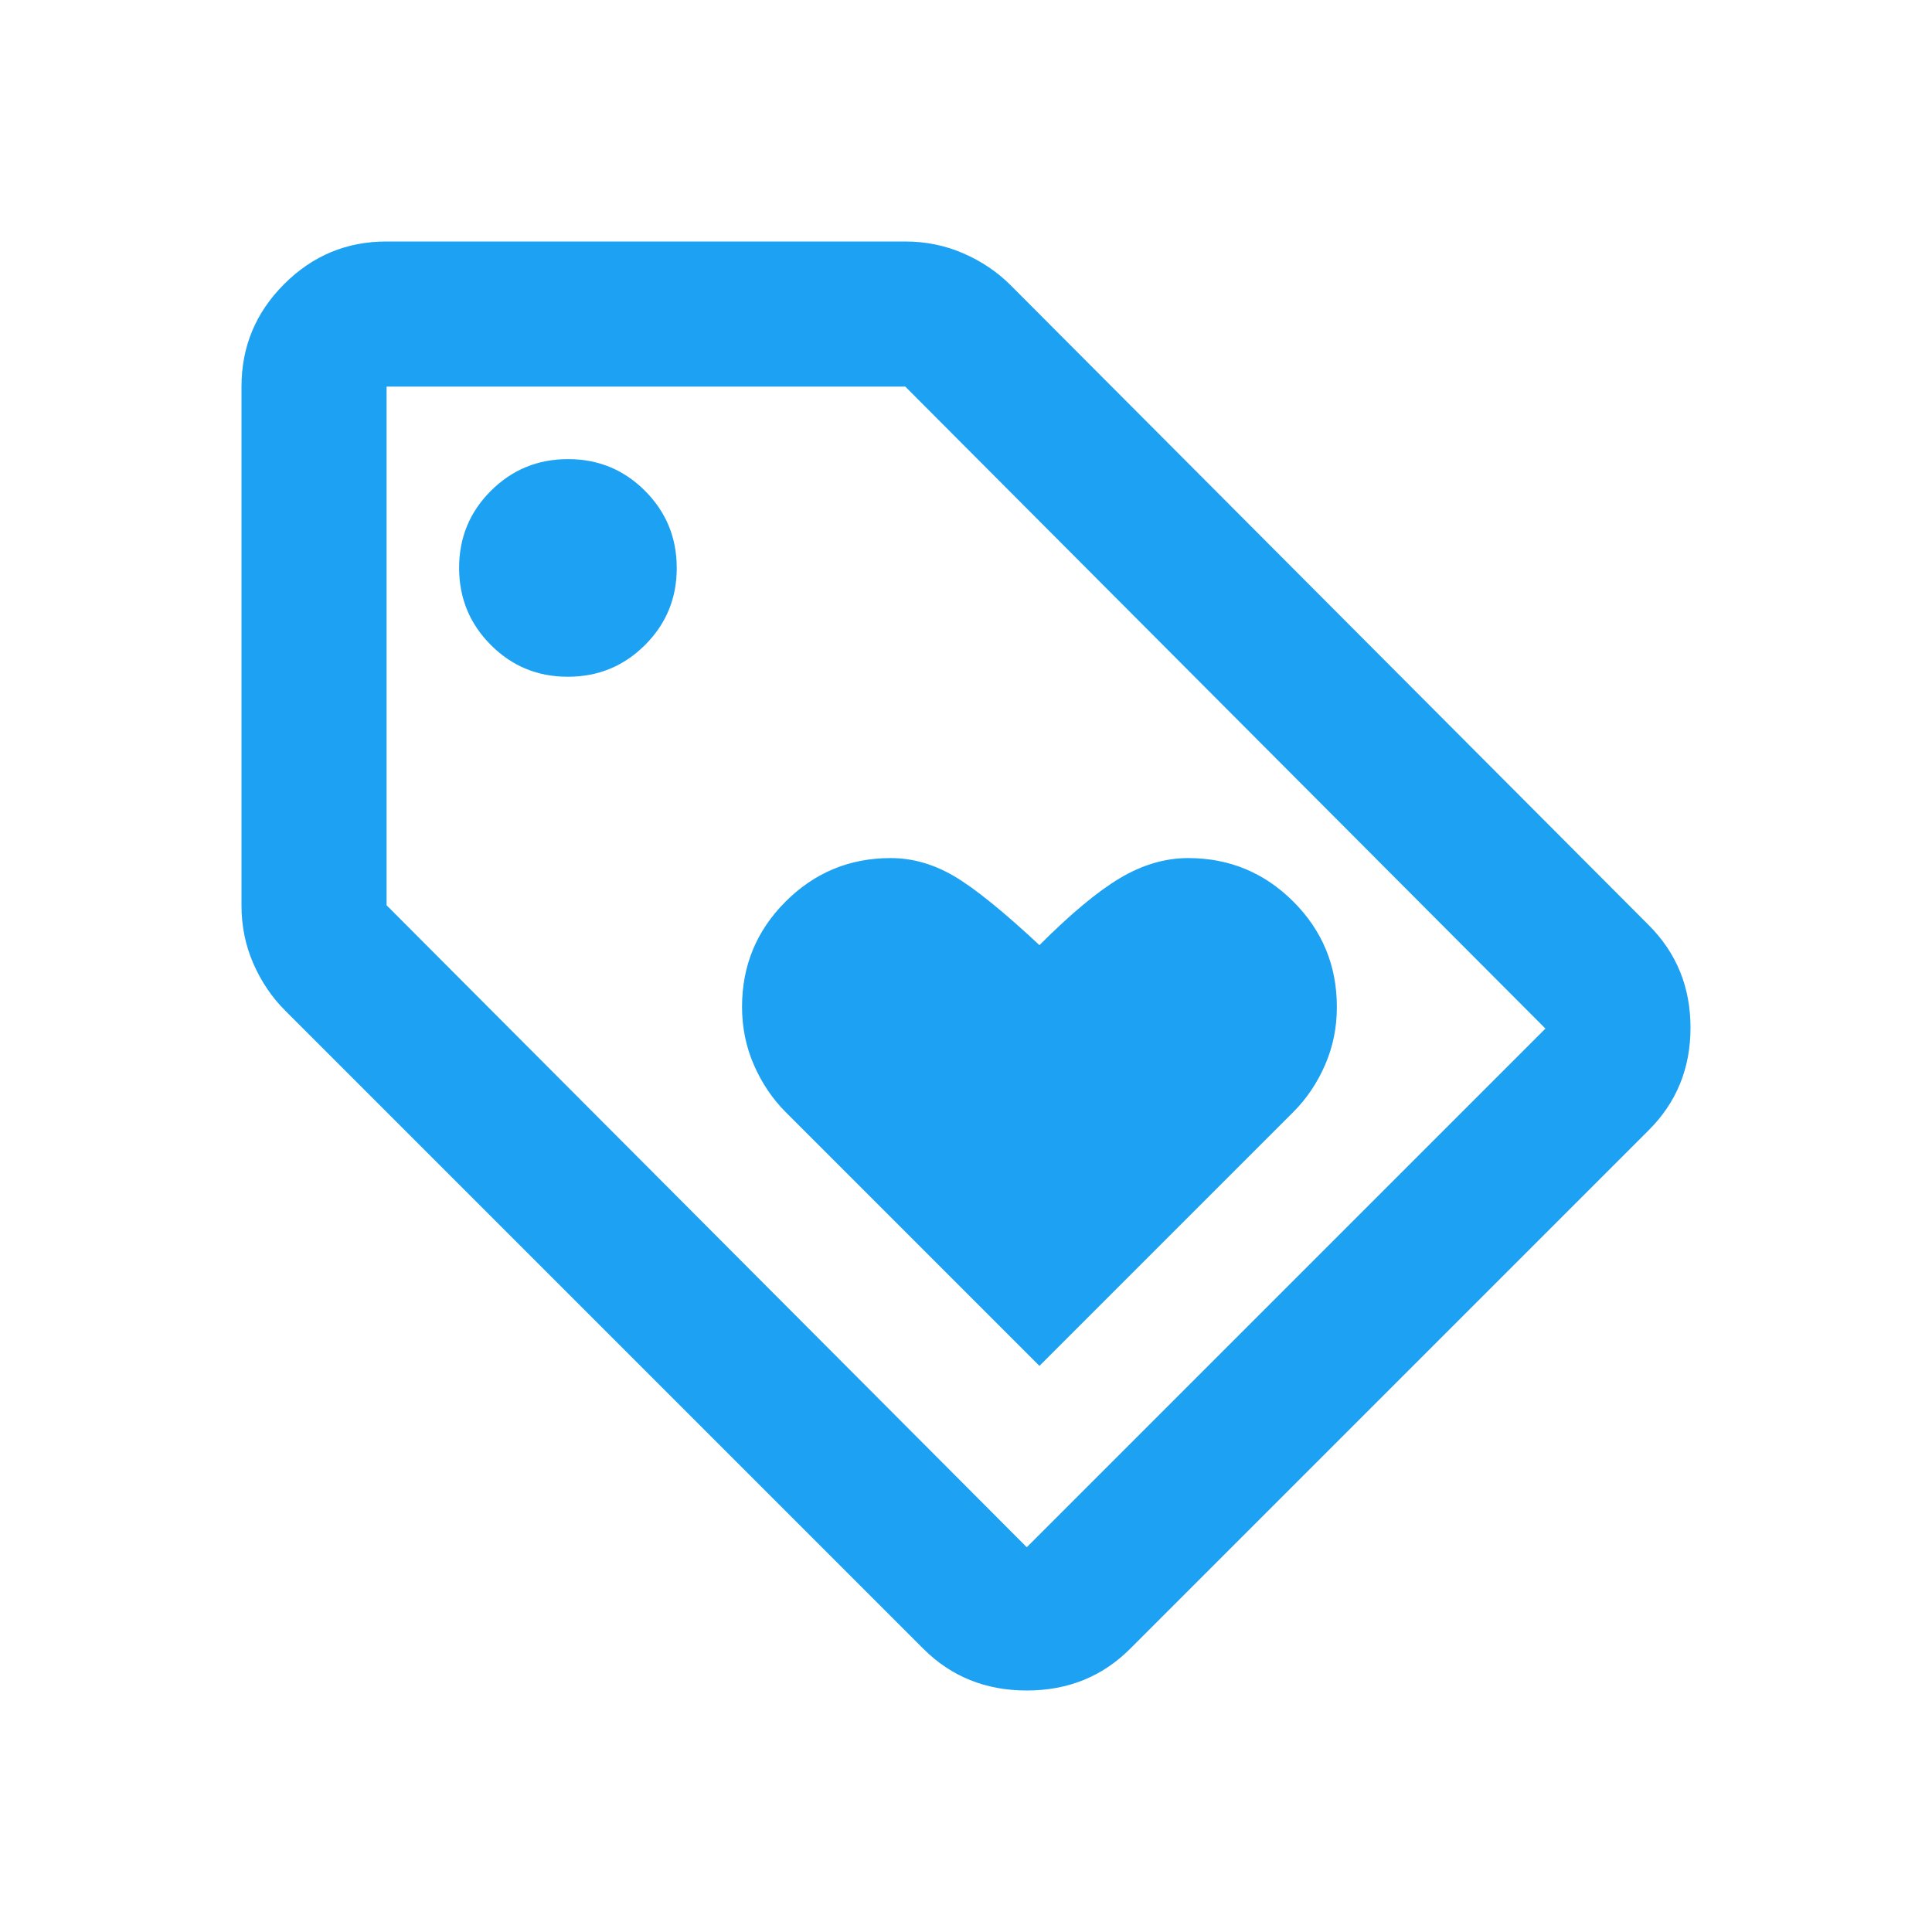
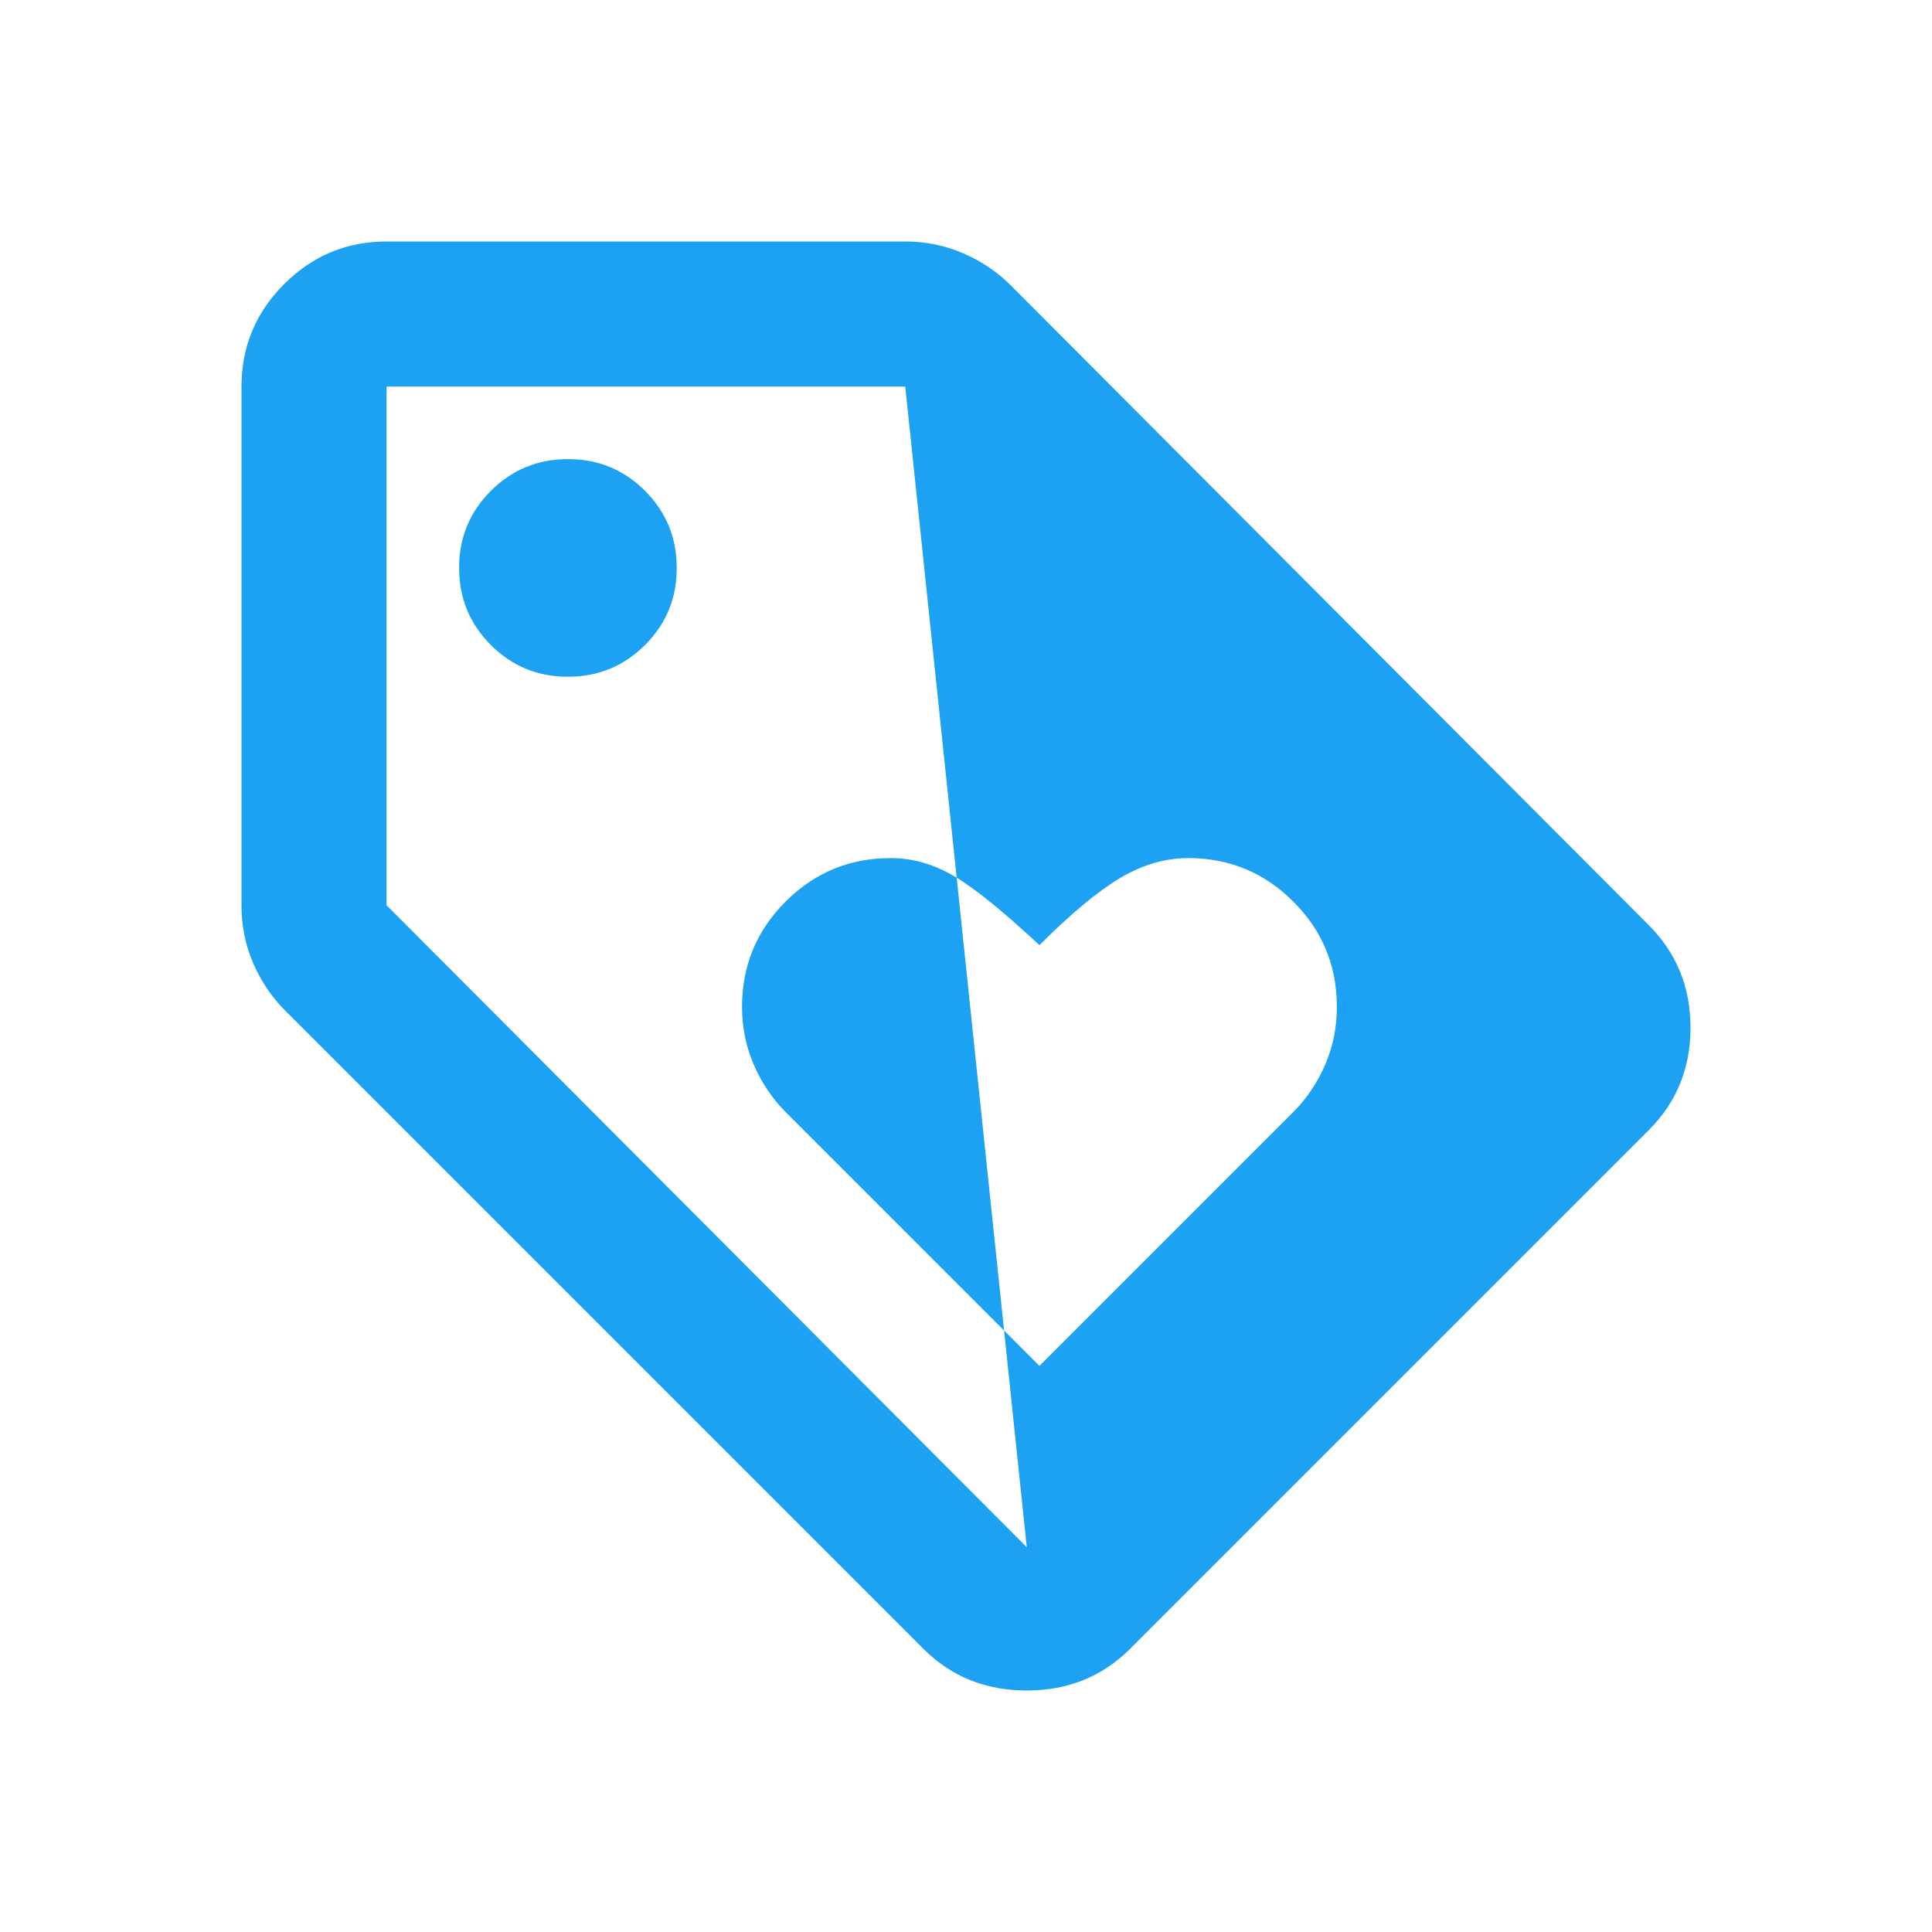
<svg xmlns="http://www.w3.org/2000/svg" width="64" height="64" viewBox="0 0 64 64" fill="none">
-   <path d="M34.433 45.247L42.844 36.836C43.284 36.395 43.635 35.875 43.896 35.274C44.157 34.673 44.287 34.032 44.285 33.352C44.285 31.99 43.805 30.828 42.844 29.867C41.882 28.906 40.721 28.425 39.359 28.425C38.598 28.425 37.847 28.646 37.105 29.086C36.364 29.527 35.473 30.268 34.433 31.309C33.231 30.188 32.29 29.427 31.61 29.026C30.929 28.626 30.228 28.425 29.507 28.425C28.145 28.425 26.984 28.906 26.023 29.867C25.061 30.828 24.581 31.99 24.581 33.352C24.581 34.032 24.711 34.673 24.972 35.274C25.234 35.875 25.584 36.395 26.023 36.836L34.433 45.247ZM37.437 54.618C36.516 55.539 35.374 56 34.013 56C32.651 56 31.509 55.539 30.588 54.618L9.442 33.472C9.001 33.031 8.65 32.511 8.389 31.91C8.128 31.309 7.998 30.668 8 29.988V12.806C8 11.484 8.471 10.352 9.413 9.411C10.355 8.469 11.486 7.998 12.806 8H29.988C30.668 8 31.309 8.131 31.91 8.392C32.511 8.653 33.031 9.003 33.472 9.442L54.618 30.648C55.539 31.57 56 32.701 56 34.044C56 35.386 55.539 36.517 54.618 37.437L37.437 54.618ZM34.013 51.254L51.194 34.073L29.988 12.806H12.806V29.988L34.013 51.254ZM18.814 22.418C19.815 22.418 20.666 22.067 21.368 21.366C22.07 20.664 22.42 19.813 22.418 18.814C22.418 17.812 22.067 16.961 21.366 16.259C20.664 15.557 19.813 15.207 18.814 15.209C17.812 15.209 16.961 15.56 16.259 16.262C15.557 16.963 15.207 17.814 15.209 18.814C15.209 19.815 15.56 20.666 16.262 21.368C16.963 22.07 17.814 22.42 18.814 22.418Z" fill="#1DA1F2" />
+   <path d="M34.433 45.247L42.844 36.836C43.284 36.395 43.635 35.875 43.896 35.274C44.157 34.673 44.287 34.032 44.285 33.352C44.285 31.99 43.805 30.828 42.844 29.867C41.882 28.906 40.721 28.425 39.359 28.425C38.598 28.425 37.847 28.646 37.105 29.086C36.364 29.527 35.473 30.268 34.433 31.309C33.231 30.188 32.29 29.427 31.61 29.026C30.929 28.626 30.228 28.425 29.507 28.425C28.145 28.425 26.984 28.906 26.023 29.867C25.061 30.828 24.581 31.99 24.581 33.352C24.581 34.032 24.711 34.673 24.972 35.274C25.234 35.875 25.584 36.395 26.023 36.836L34.433 45.247ZM37.437 54.618C36.516 55.539 35.374 56 34.013 56C32.651 56 31.509 55.539 30.588 54.618L9.442 33.472C9.001 33.031 8.65 32.511 8.389 31.91C8.128 31.309 7.998 30.668 8 29.988V12.806C8 11.484 8.471 10.352 9.413 9.411C10.355 8.469 11.486 7.998 12.806 8H29.988C30.668 8 31.309 8.131 31.91 8.392C32.511 8.653 33.031 9.003 33.472 9.442L54.618 30.648C55.539 31.57 56 32.701 56 34.044C56 35.386 55.539 36.517 54.618 37.437L37.437 54.618ZM34.013 51.254L29.988 12.806H12.806V29.988L34.013 51.254ZM18.814 22.418C19.815 22.418 20.666 22.067 21.368 21.366C22.07 20.664 22.42 19.813 22.418 18.814C22.418 17.812 22.067 16.961 21.366 16.259C20.664 15.557 19.813 15.207 18.814 15.209C17.812 15.209 16.961 15.56 16.259 16.262C15.557 16.963 15.207 17.814 15.209 18.814C15.209 19.815 15.56 20.666 16.262 21.368C16.963 22.07 17.814 22.42 18.814 22.418Z" fill="#1DA1F2" />
</svg>